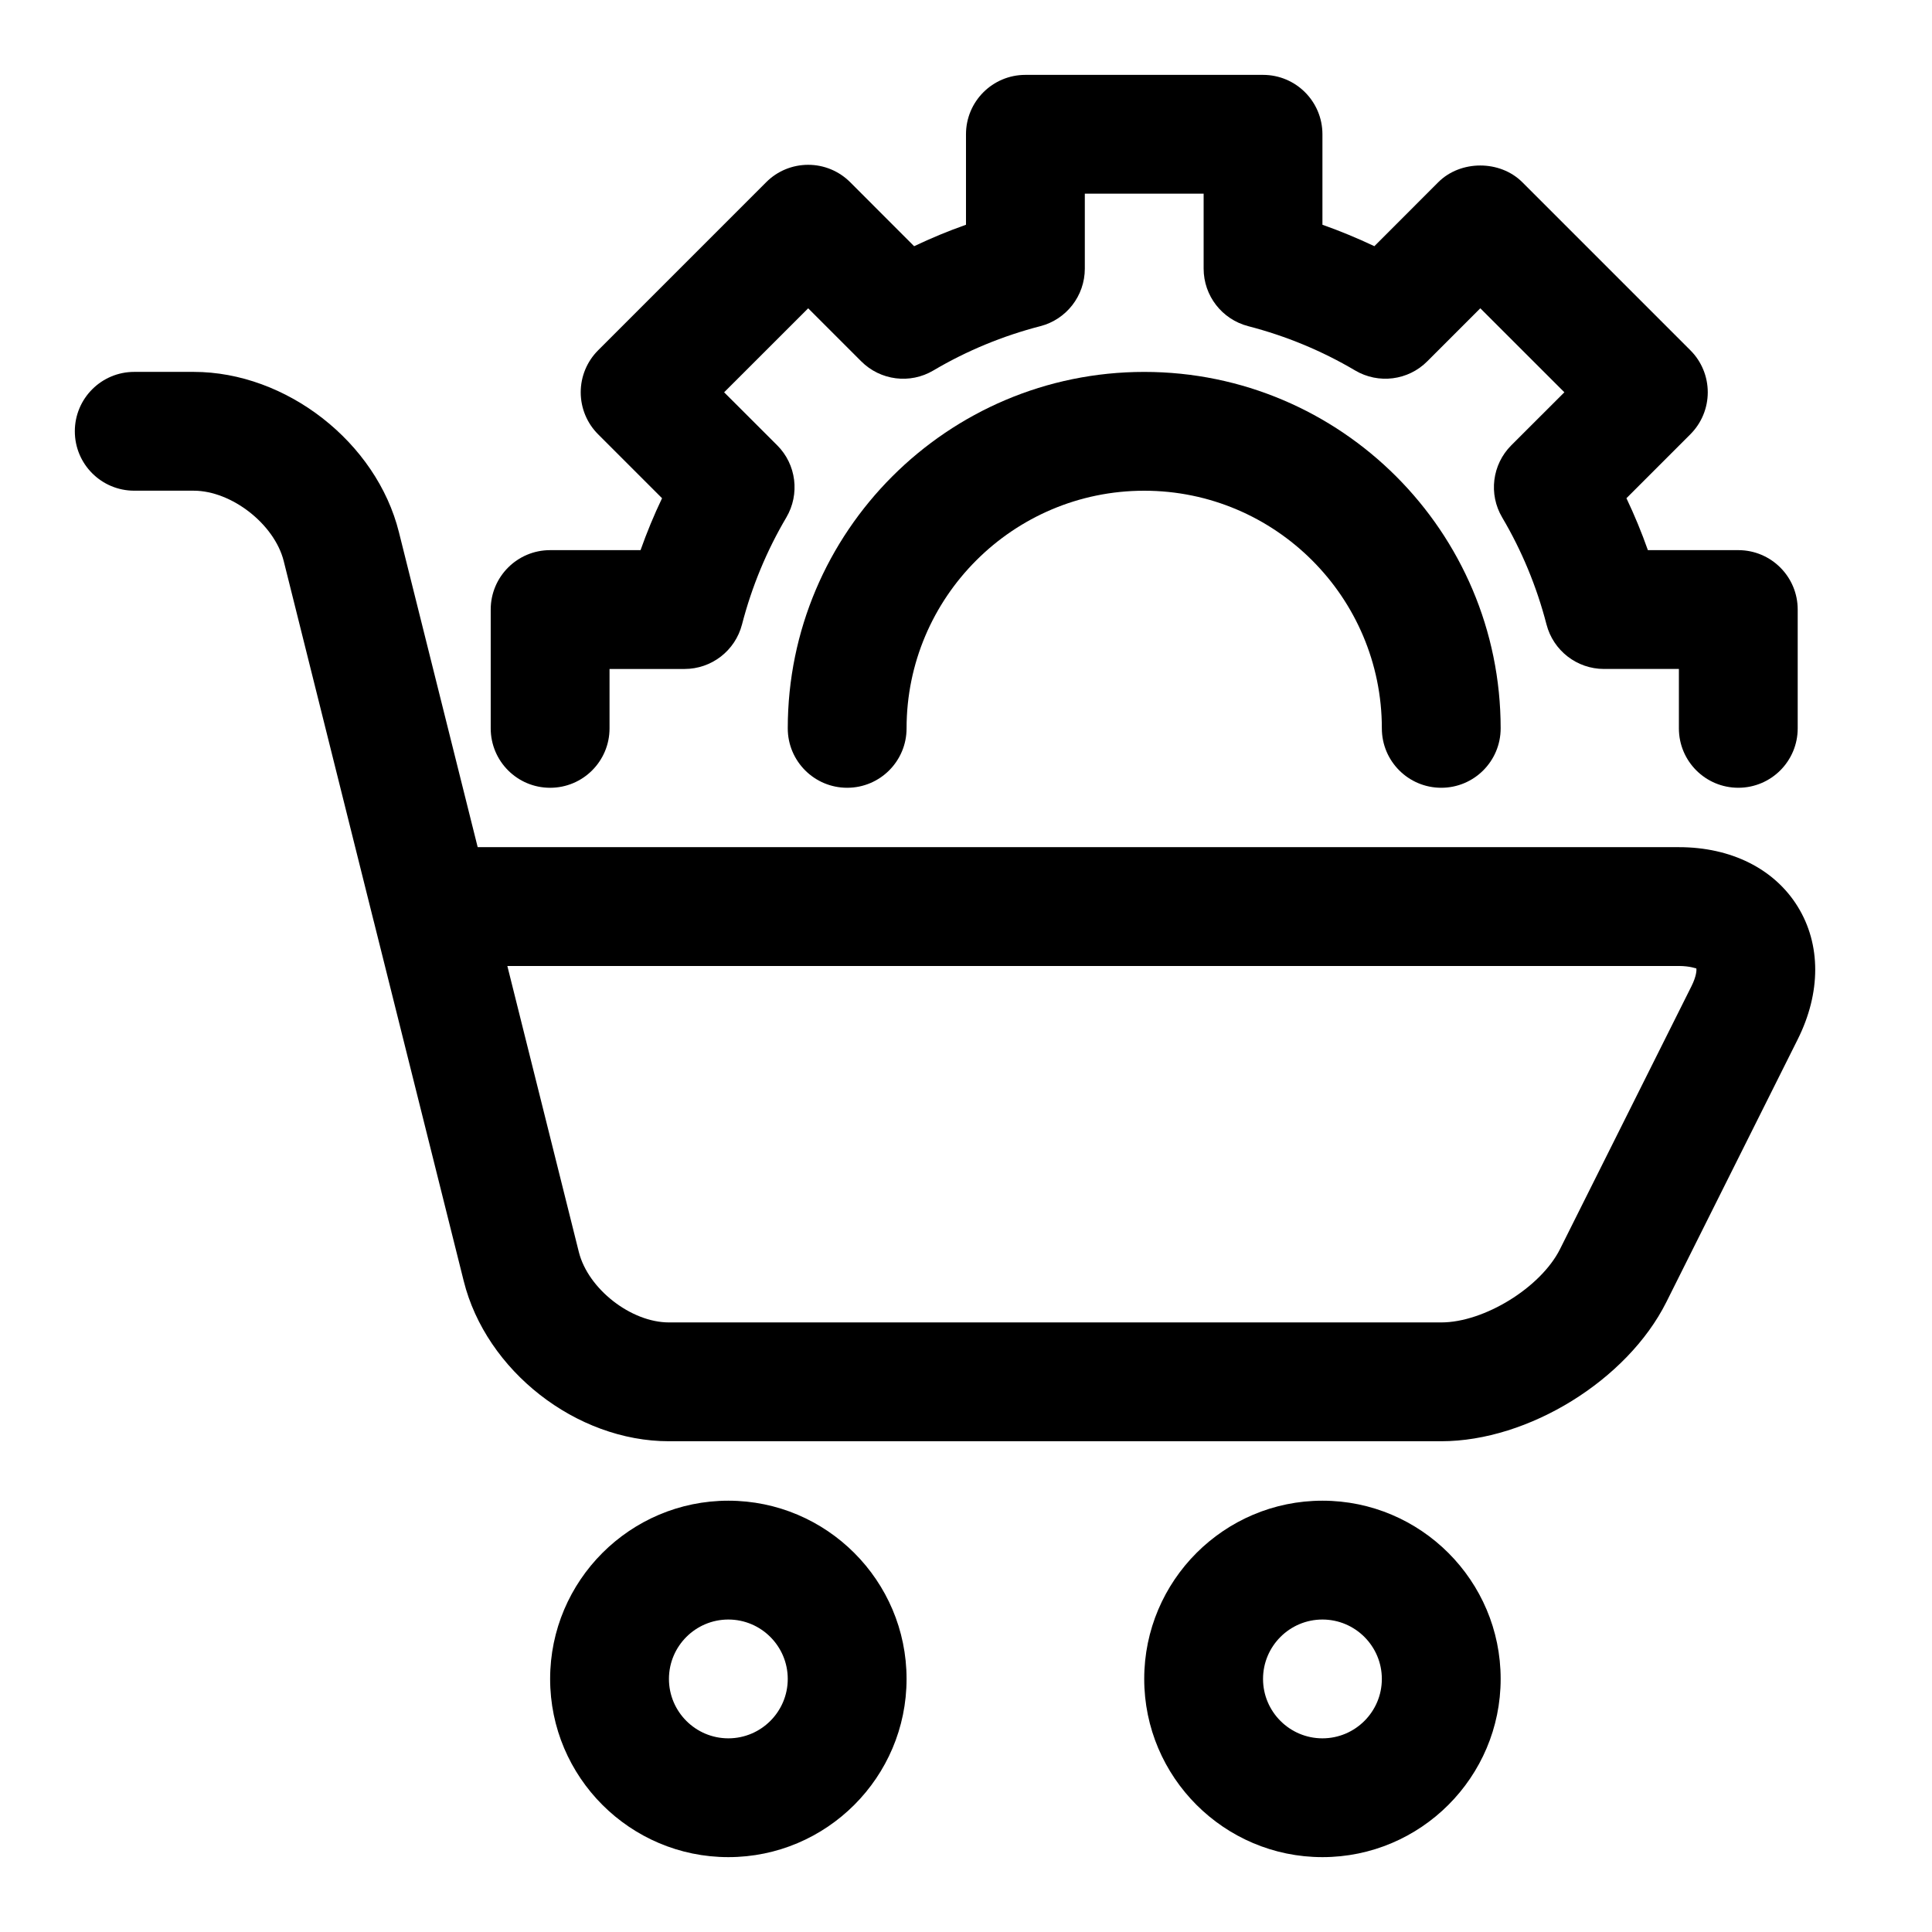
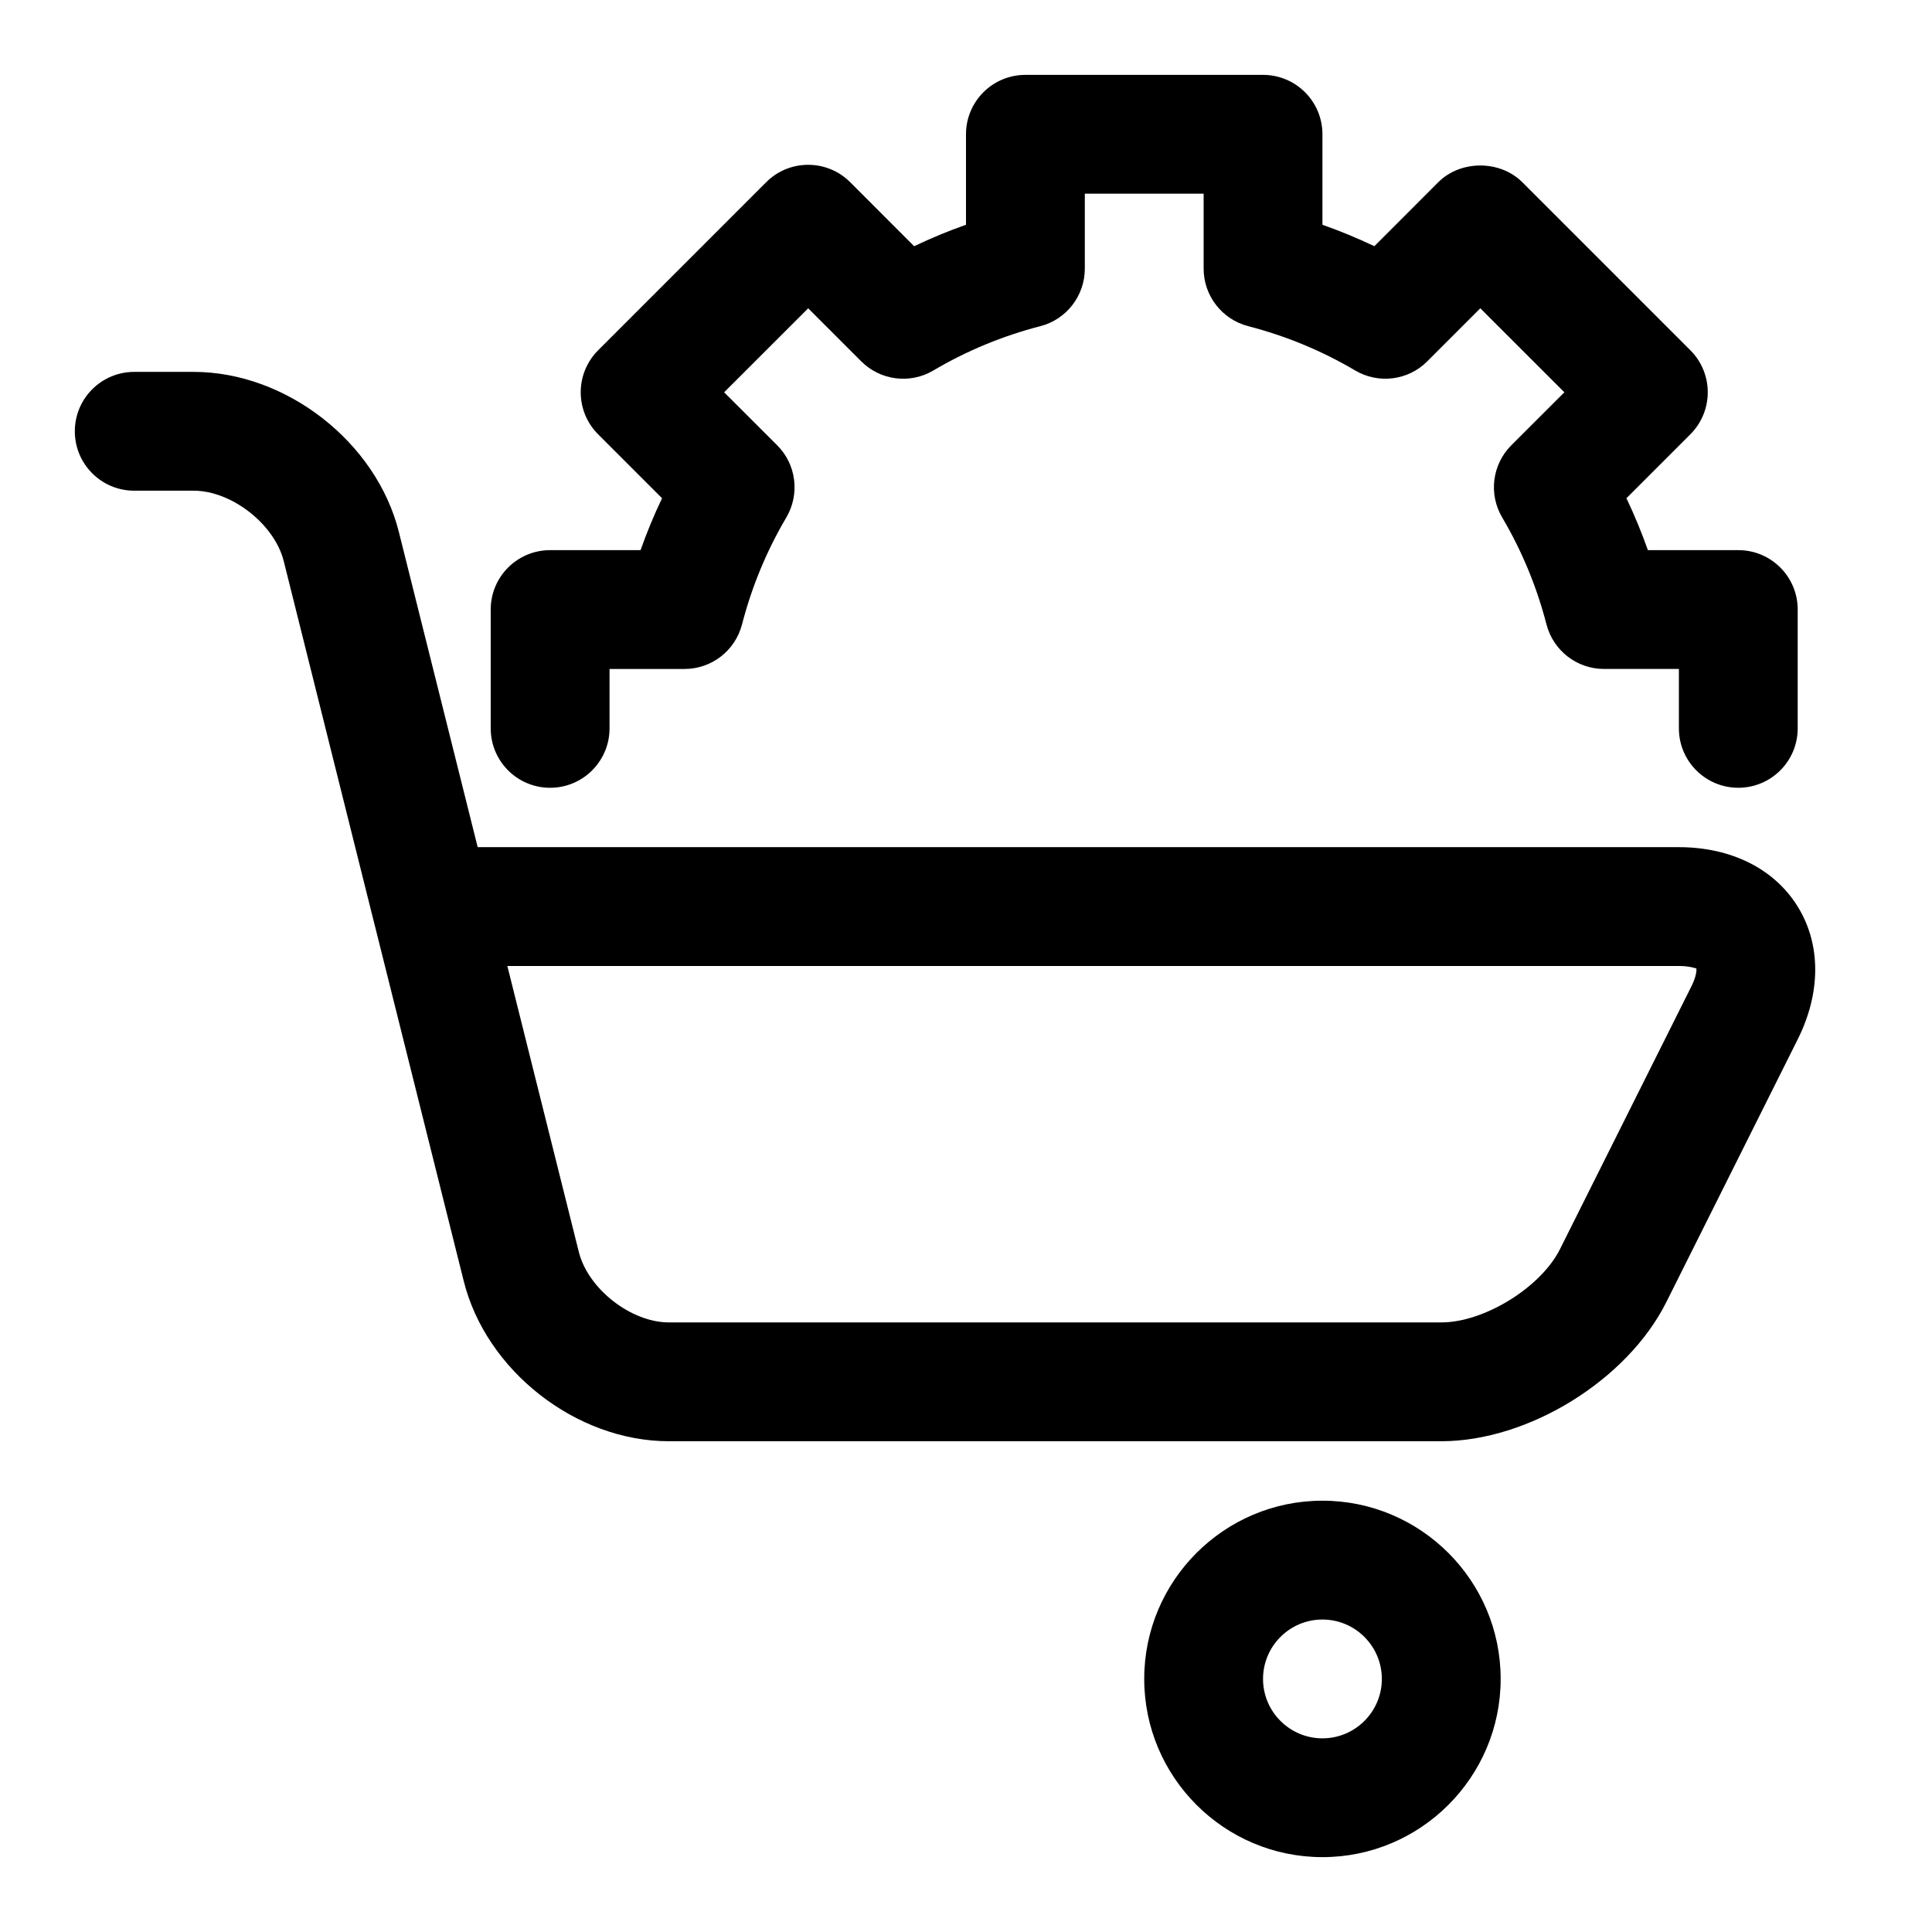
<svg xmlns="http://www.w3.org/2000/svg" fill="#000000" width="800px" height="800px" version="1.1" viewBox="144 144 512 512">
  <g>
    <path d="m289.79 352.77c8.707 0 15.742-7.055 15.742-15.742v-15.742h19.867c7.18 0 13.445-4.848 15.242-11.809 2.598-10.027 6.551-19.555 11.73-28.324 3.652-6.188 2.676-14.074-2.41-19.145l-14.059-14.043 22.277-22.262 14.043 14.043c5.086 5.102 12.973 6.094 19.145 2.426 8.816-5.211 18.344-9.148 28.324-11.73 6.93-1.781 11.797-8.062 11.797-15.242v-19.871h31.488v19.867c0 7.18 4.863 13.445 11.809 15.242 9.98 2.582 19.508 6.519 28.324 11.73 6.188 3.668 14.09 2.676 19.145-2.426l14.043-14.043 22.277 22.262-14.059 14.043c-5.086 5.086-6.078 12.957-2.41 19.145 5.18 8.77 9.133 18.293 11.73 28.324 1.793 6.941 8.062 11.809 15.242 11.809h19.848v15.742c0 8.691 7.039 15.742 15.742 15.742 8.707 0 15.742-7.055 15.742-15.742v-31.488c0-8.691-7.039-15.742-15.742-15.742h-23.961c-1.652-4.691-3.559-9.289-5.684-13.762l16.941-16.941c2.961-2.961 4.613-6.957 4.613-11.133 0-4.172-1.652-8.188-4.613-11.133l-44.539-44.539c-5.902-5.902-16.359-5.902-22.262 0l-16.941 16.957c-4.488-2.121-9.066-4.023-13.762-5.68v-23.977c0-8.691-7.039-15.742-15.742-15.742h-62.977c-8.707 0-15.742 7.055-15.742 15.742v23.977c-4.691 1.652-9.273 3.559-13.746 5.684l-16.941-16.957c-2.961-2.961-6.941-4.613-11.133-4.613-4.188 0-8.188 1.652-11.133 4.613l-44.535 44.543c-2.961 2.957-4.613 6.957-4.613 11.129s1.652 8.188 4.613 11.133l16.941 16.941c-2.141 4.469-4.031 9.066-5.699 13.758h-23.965c-8.707 0-15.742 7.055-15.742 15.742v31.488c0 8.695 7.035 15.746 15.742 15.746z" />
-     <path d="m447.23 242.56c-52.098 0-94.465 42.367-94.465 94.465 0 8.691 7.039 15.742 15.742 15.742 8.707 0 15.742-7.055 15.742-15.742 0-34.73 28.246-62.977 62.977-62.977 34.73 0 62.977 28.246 62.977 62.977 0 8.691 7.039 15.742 15.742 15.742 8.707 0 15.742-7.055 15.742-15.742 0.008-52.098-42.359-94.465-94.457-94.465z" />
    <path d="m620.41 384.25c-6.188-10.012-17.648-15.742-31.488-15.742h-318.33l-20.875-83.477c-5.938-23.82-29.836-42.477-54.398-42.477h-15.742c-8.707 0-15.746 7.055-15.746 15.742 0 8.691 7.039 15.742 15.742 15.742h15.742c10.059 0 21.41 8.879 23.867 18.625l23.758 95.078c0.062 0.219 0.109 0.441 0.172 0.66l23.773 95.062c5.926 23.824 29.828 42.48 54.387 42.48h204.67c23.113 0 49.309-16.199 59.652-36.871l34.812-69.621c6.188-12.359 6.203-25.188 0-35.203zm-28.164 21.129-34.812 69.621c-5.082 10.188-20.105 19.457-31.488 19.457h-204.67c-10.059 0-21.41-8.879-23.867-18.625l-18.957-75.836h310.47c3.055 0 4.676 0.738 4.613 0.629 0.109 0.363 0.078 2.016-1.289 4.754z" />
-     <path d="m337.02 541.7c-26.039 0-47.23 21.191-47.23 47.23 0 26.039 21.191 47.23 47.23 47.23 26.039 0 47.23-21.191 47.23-47.23 0-26.039-21.191-47.23-47.23-47.23zm0 62.977c-8.691 0-15.742-7.07-15.742-15.742 0-8.676 7.055-15.742 15.742-15.742 8.691 0 15.742 7.07 15.742 15.742 0 8.672-7.051 15.742-15.742 15.742z" />
    <path d="m494.46 541.7c-26.039 0-47.23 21.191-47.23 47.23 0 26.039 21.191 47.23 47.23 47.23 26.039 0 47.23-21.191 47.23-47.23 0.004-26.039-21.188-47.23-47.23-47.23zm0 62.977c-8.691 0-15.742-7.07-15.742-15.742 0-8.676 7.055-15.742 15.742-15.742 8.691 0 15.742 7.07 15.742 15.742 0.004 8.672-7.051 15.742-15.742 15.742z" />
  </g>
</svg>